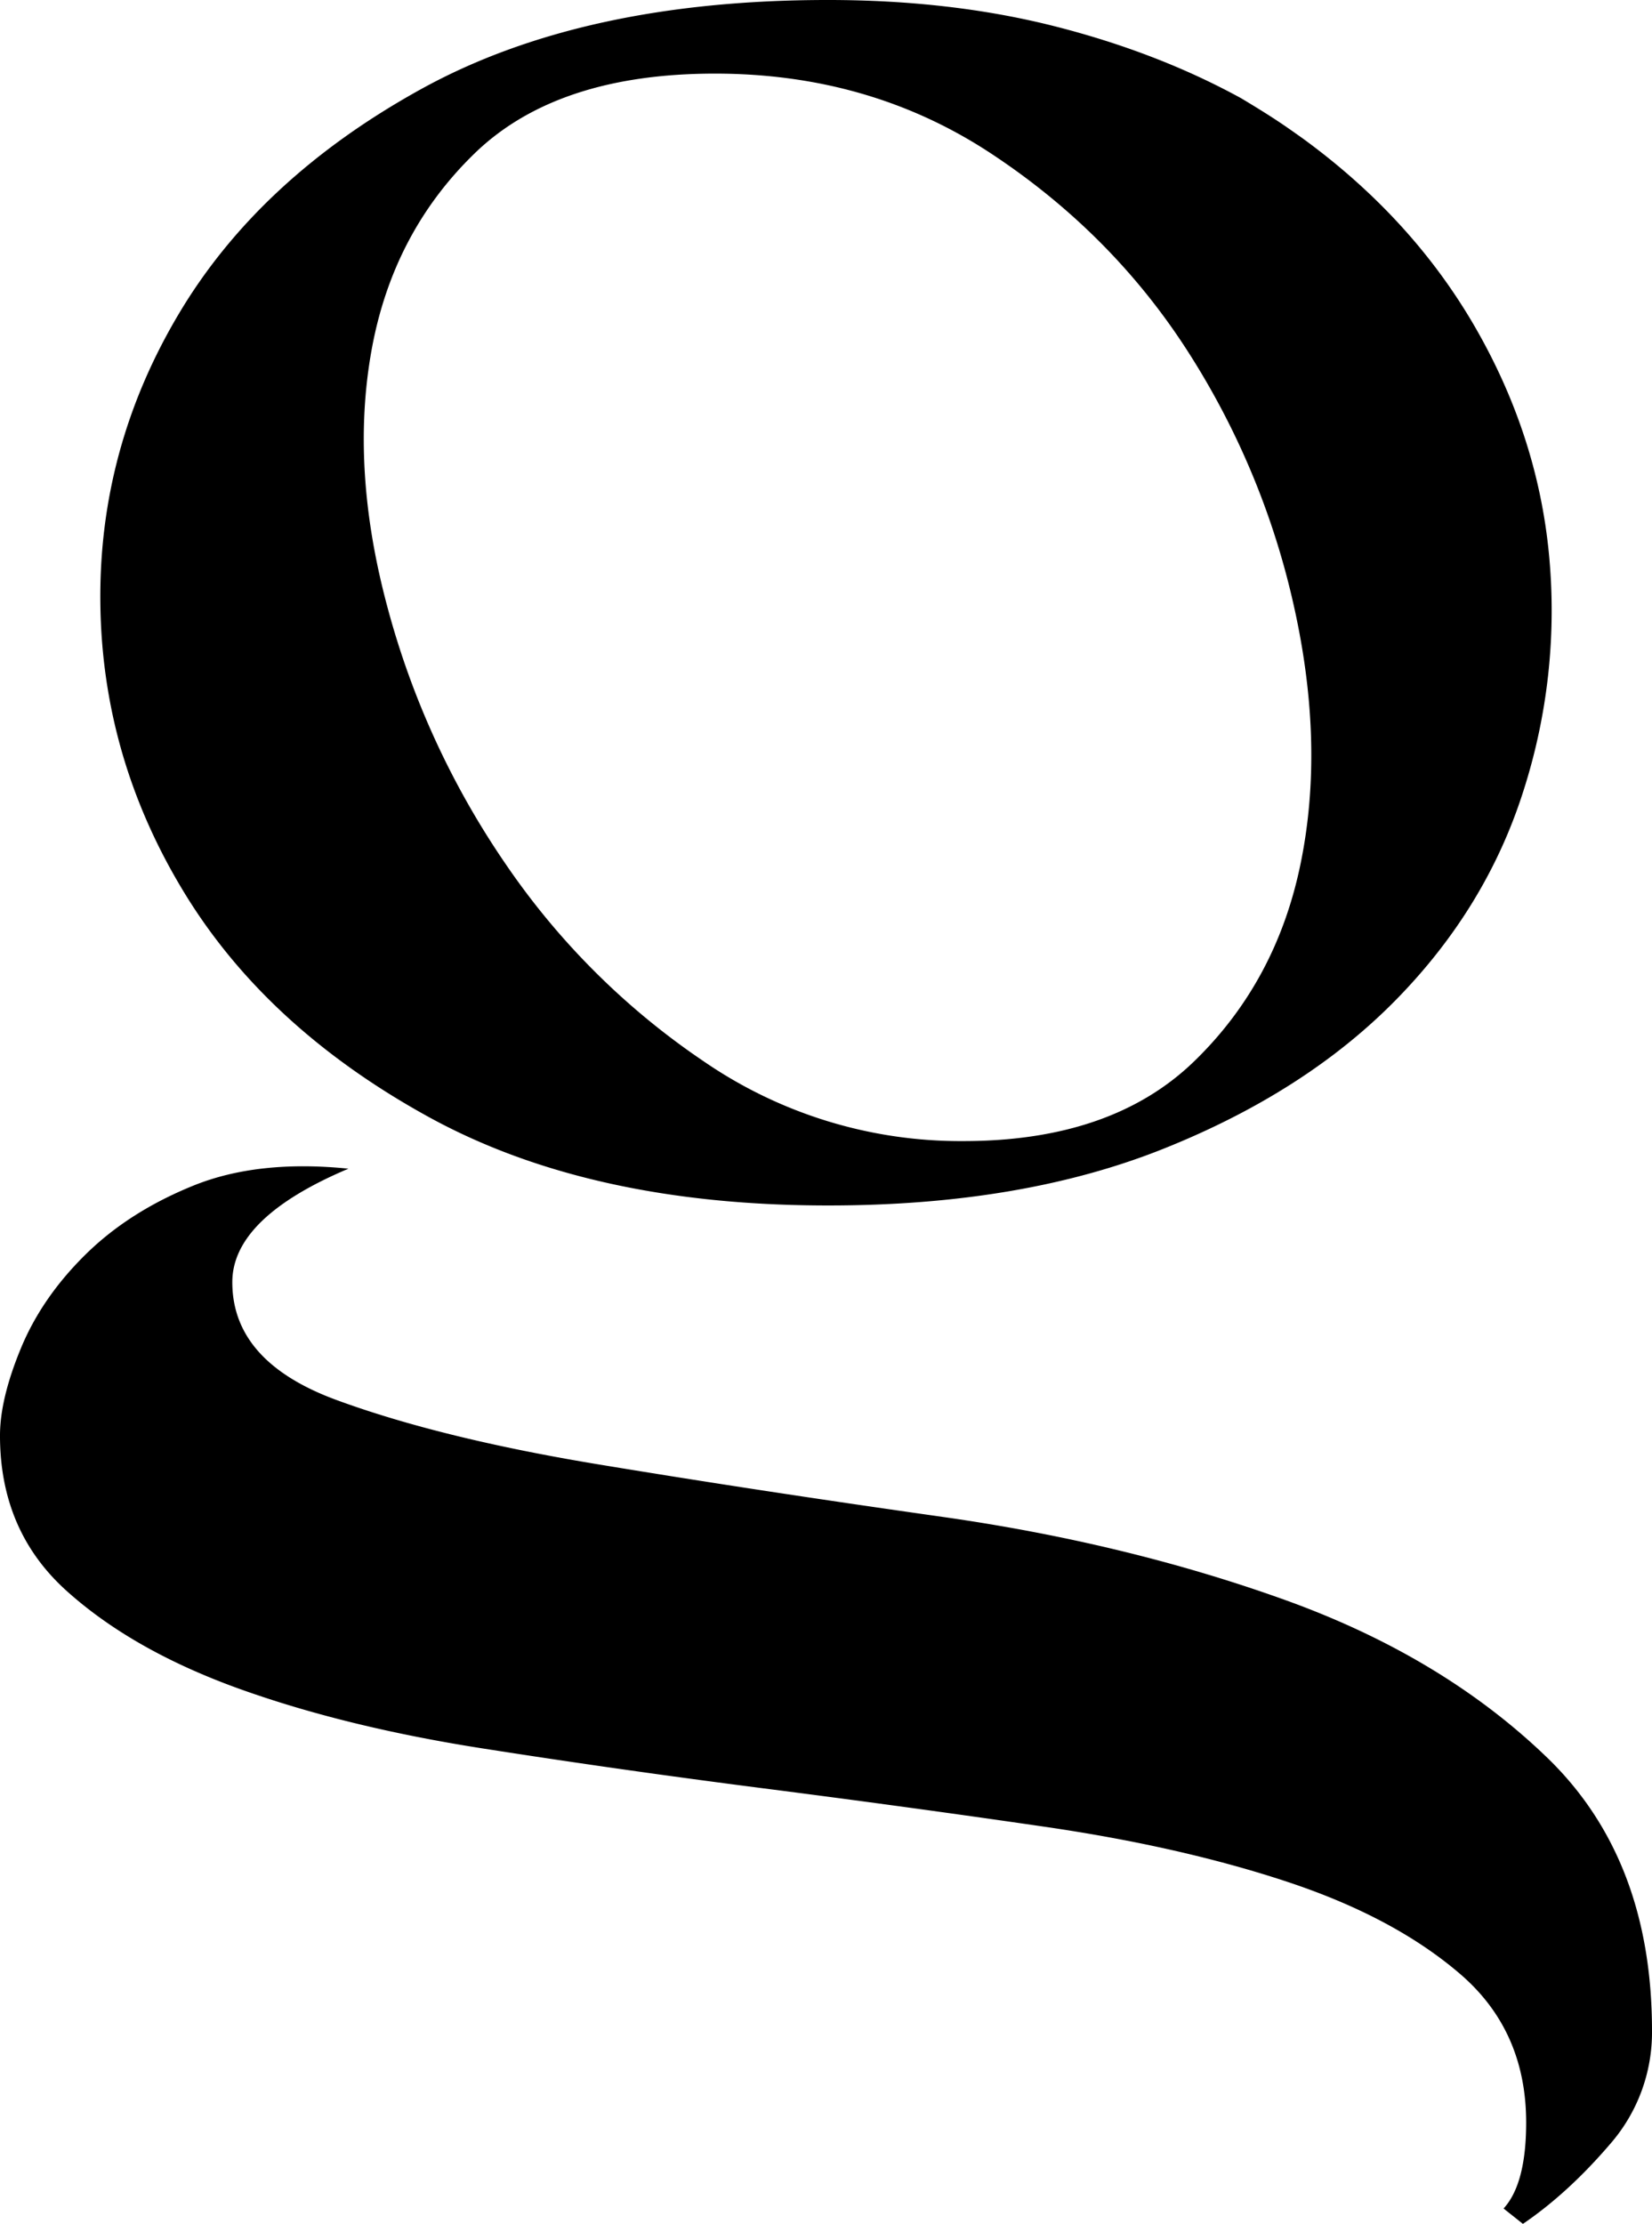
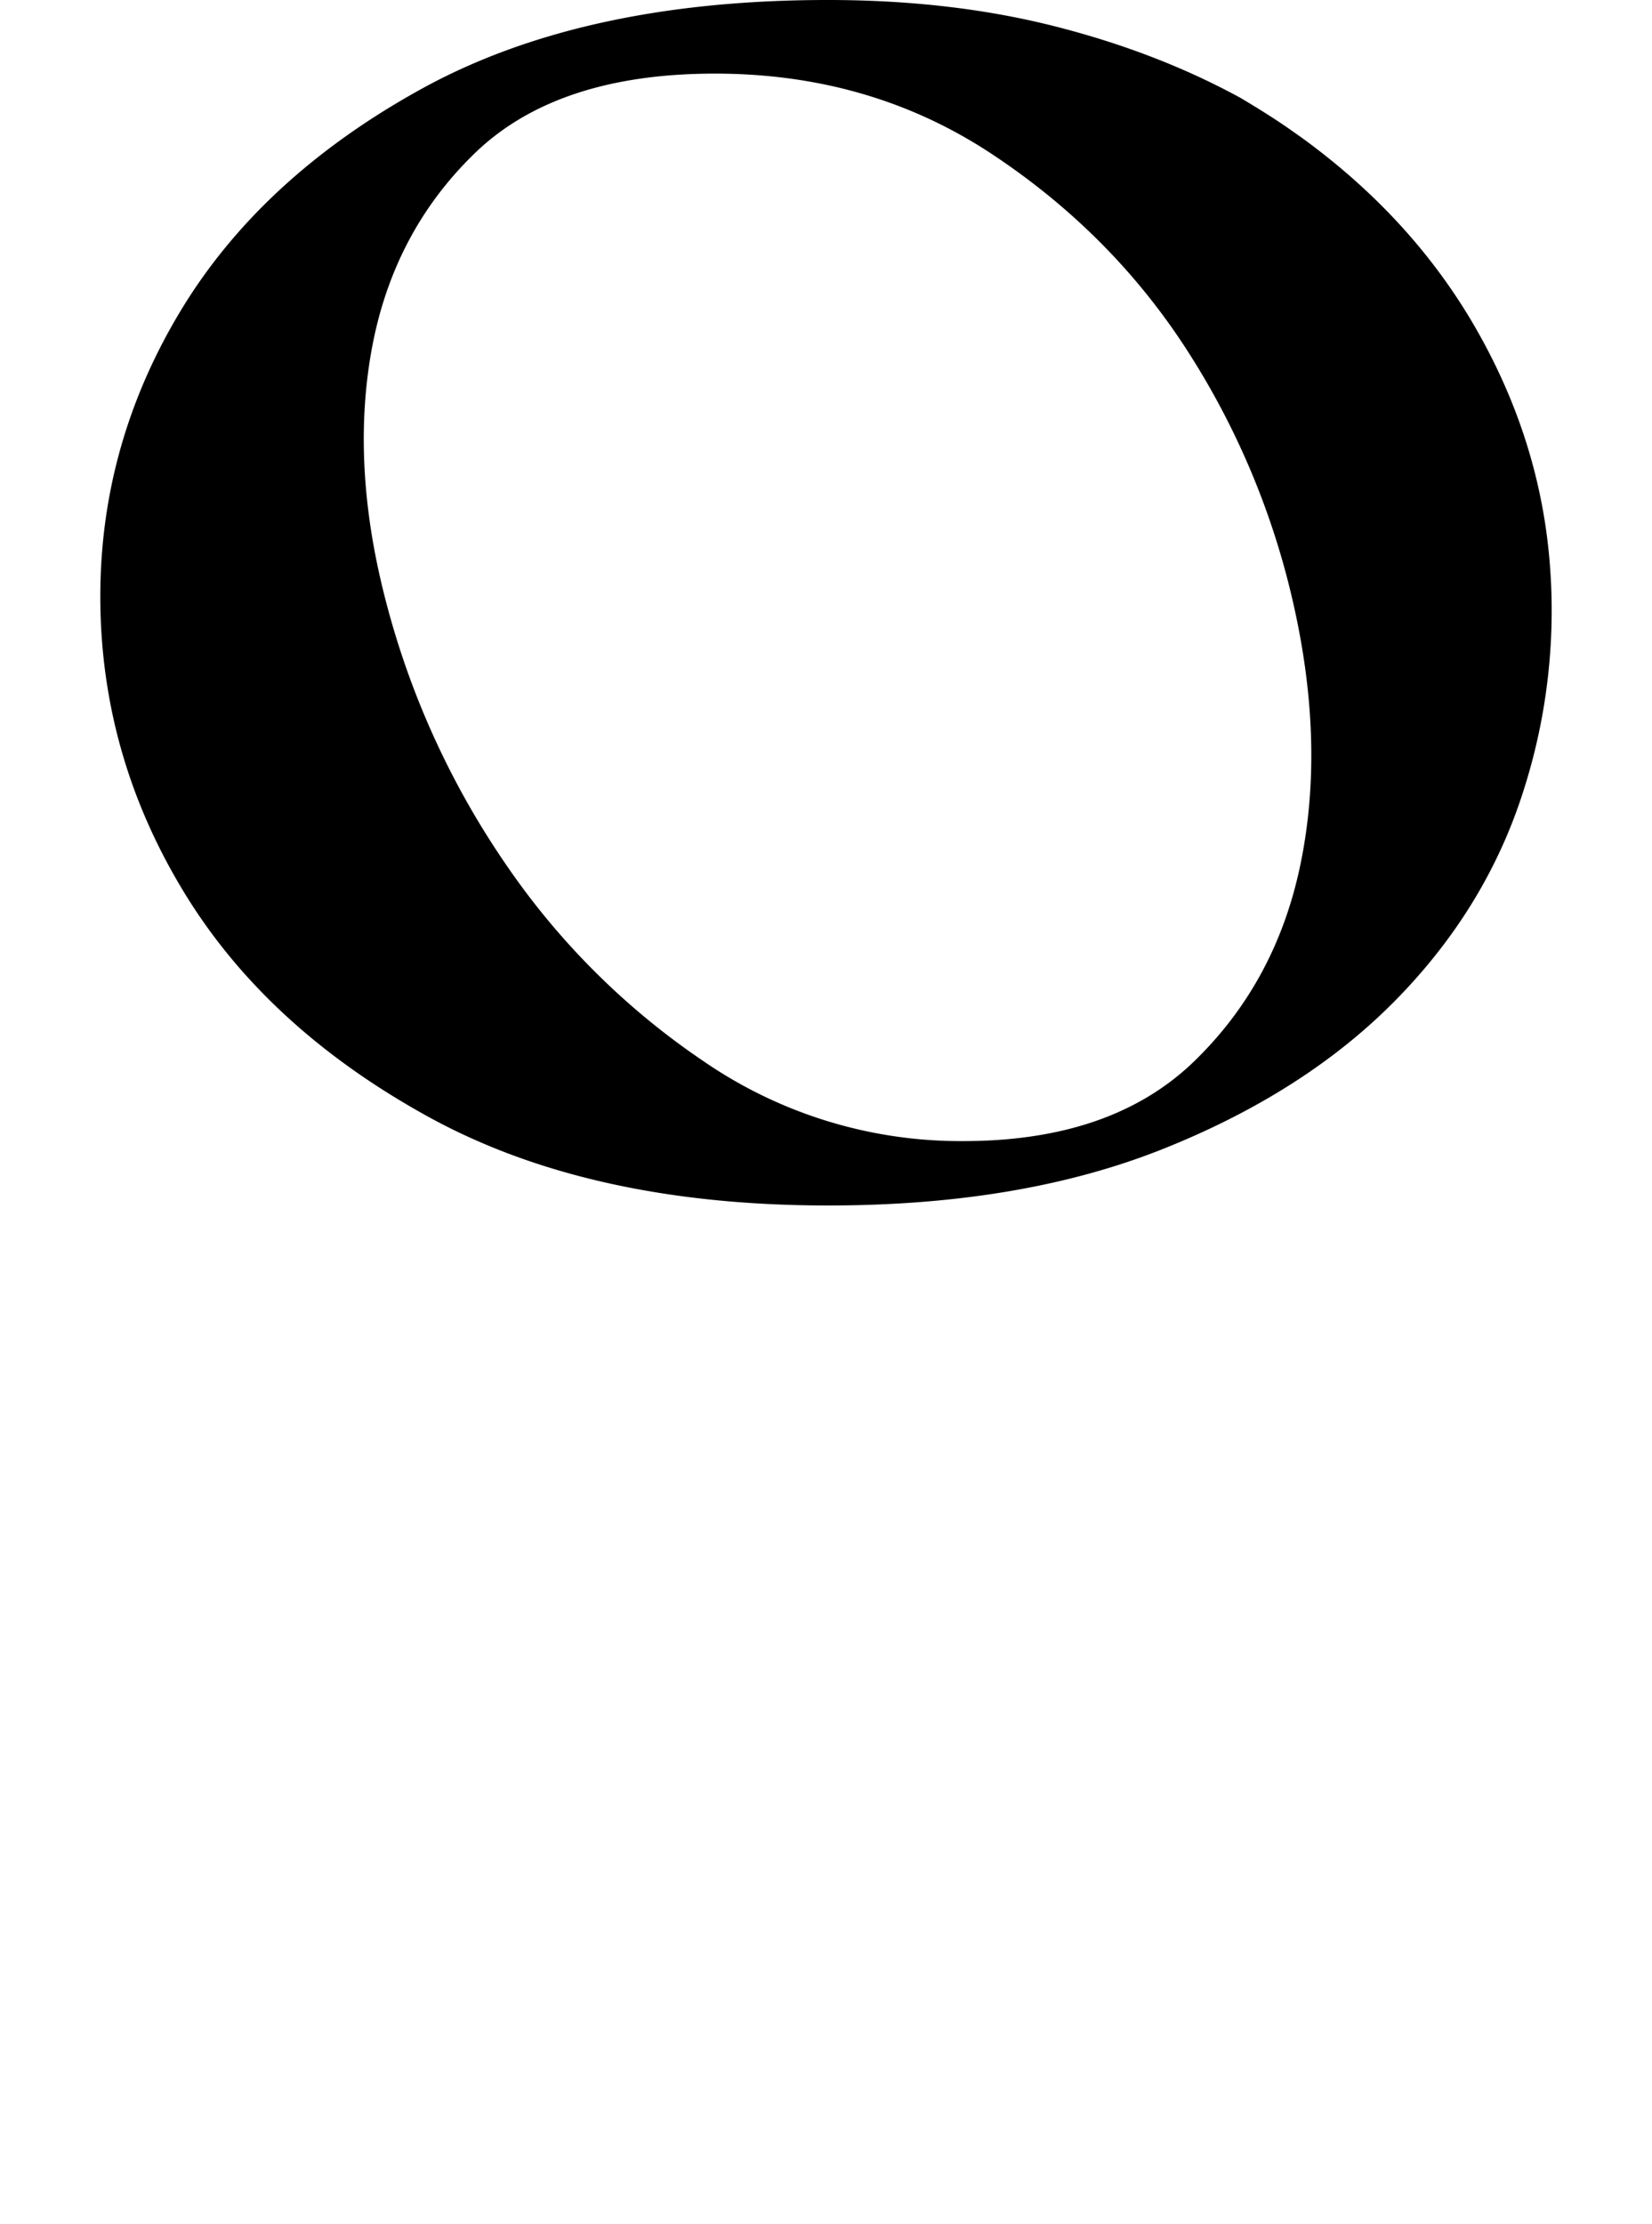
<svg xmlns="http://www.w3.org/2000/svg" width="723.476" height="973.75" viewBox="0 0 723.476 973.75">
  <g id="Group_13" data-name="Group 13" transform="translate(-238.497 -108.109)">
    <g id="Group_12" data-name="Group 12" transform="translate(282.425 108.109)">
      <g id="Group_11" data-name="Group 11">
        <path id="Path_20" data-name="Path 20" d="M772.379,168.557q48.024,34.939,75.6,82.594,27.555,47.682,32.5,100.052a258.029,258.029,0,0,1-11.3,103.426q-16.259,51.049-55.811,91.329-39.578,40.3-101.742,65.142-62.2,24.871-146.953,24.836-104.589,0-175.221-38.95-70.667-38.938-106.682-98.035-36.035-59.082-36.74-126.923-.728-67.808,34.617-126.935,35.307-59.082,105.981-98.035,70.641-38.947,178.045-38.95,53.68,0,98.906,11.407,45.217,11.436,81.963,31.566C760.522,160.032,765.41,163.64,772.379,168.557ZM515.206,140.341q-69.247,0-105.267,34.927t-45.217,86.623q-9.208,51.707,7.063,112.155a365.166,365.166,0,0,0,51.578,112.149,324.657,324.657,0,0,0,86.9,86.628,198.427,198.427,0,0,0,113.75,34.922q64.985,0,101.034-34.922t46.632-86.628q10.594-51.7-2.824-112.149a344.627,344.627,0,0,0-46.632-112.155q-33.22-51.7-86.2-86.623Q583.029,140.356,515.206,140.341Z" transform="translate(-246.011 -108.109)" />
      </g>
    </g>
-     <path id="Path_21" data-name="Path 21" d="M896.971,651.8q9.875-10.752,9.892-37.611,0-40.271-28.964-65.125-28.984-24.871-75.6-40.294-46.629-15.452-106.682-24.181-60.082-8.735-122.936-16.78-62.889-8.059-122.936-17.475-60.073-9.41-106.688-26.175-46.629-16.821-75.6-42.978-28.976-26.2-28.964-67.832,0-16.11,9.185-38.277,9.165-22.153,28.257-40.967,19.074-18.8,47.34-30.221,28.248-11.4,67.826-7.384Q340.239,218,340.233,246.193q0,34.939,45.925,51.7,45.9,16.82,115.165,28.21,69.212,11.436,149.783,22.842,80.542,11.427,149.783,36.266,69.212,24.819,115.16,69.153Q961.95,498.7,961.973,573.9a74.3,74.3,0,0,1-18.37,49.708q-18.382,21.468-38.155,34.921Z" transform="translate(0 423.325)" />
  </g>
</svg>